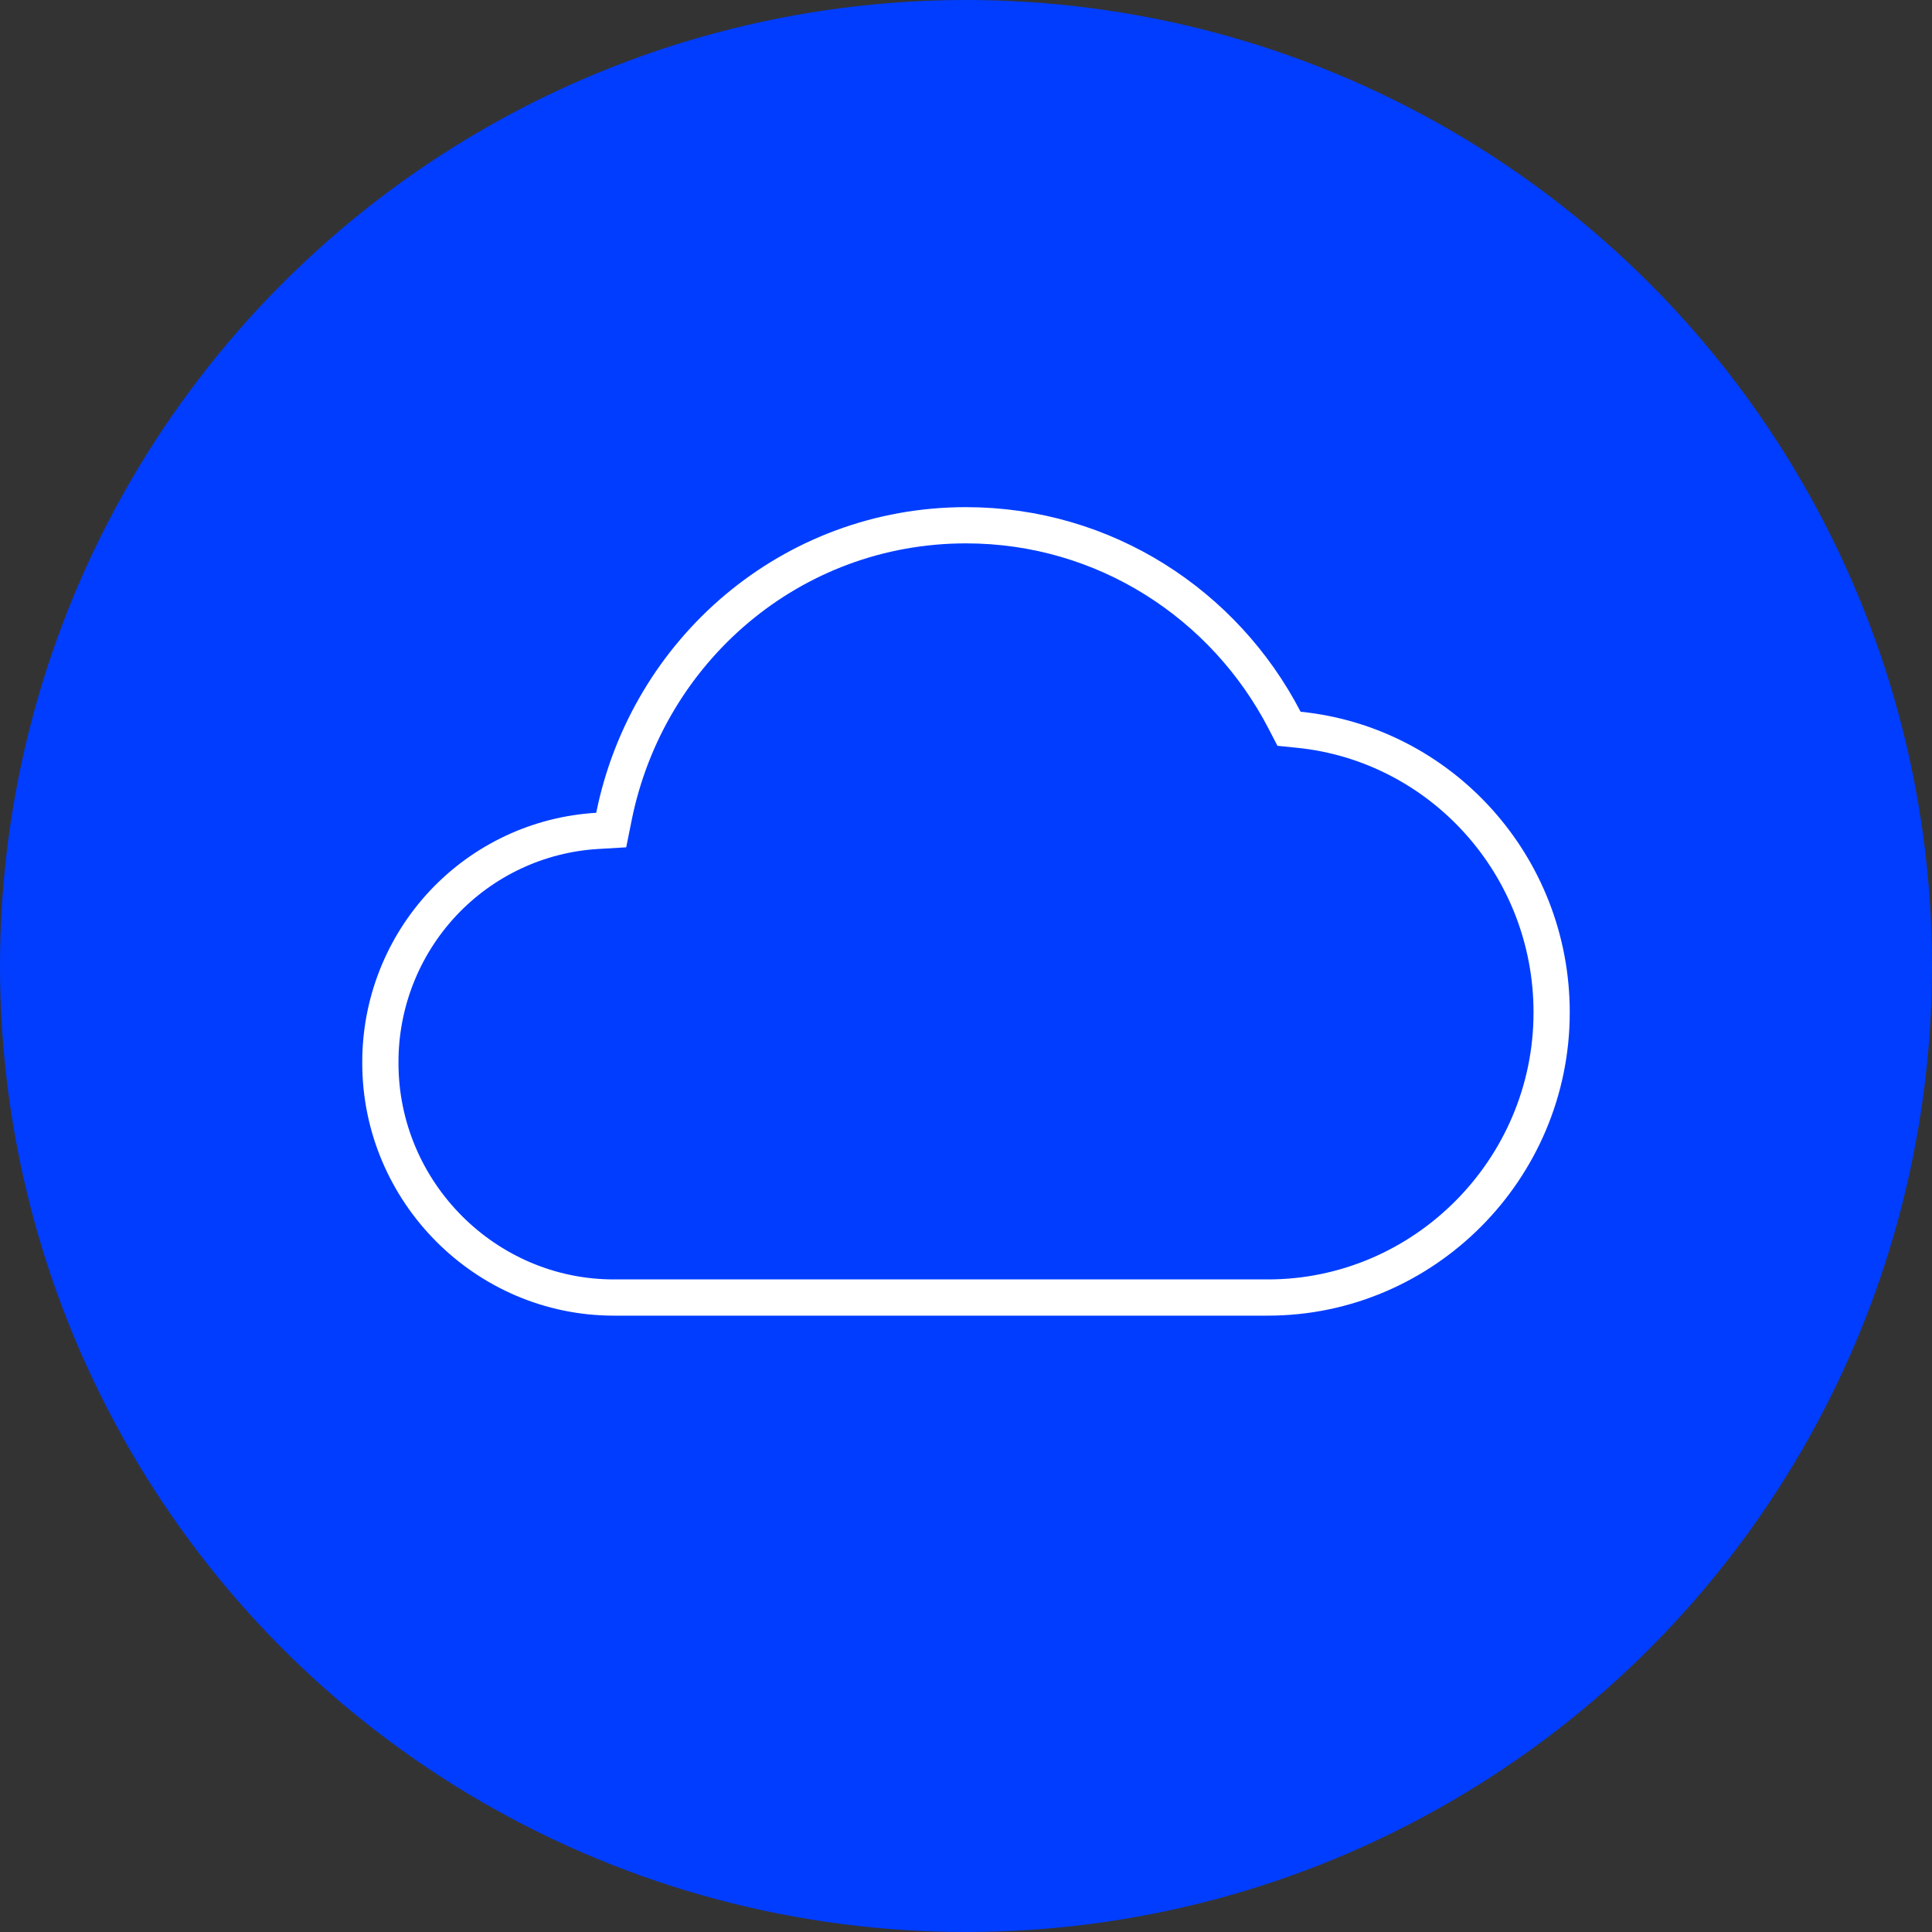
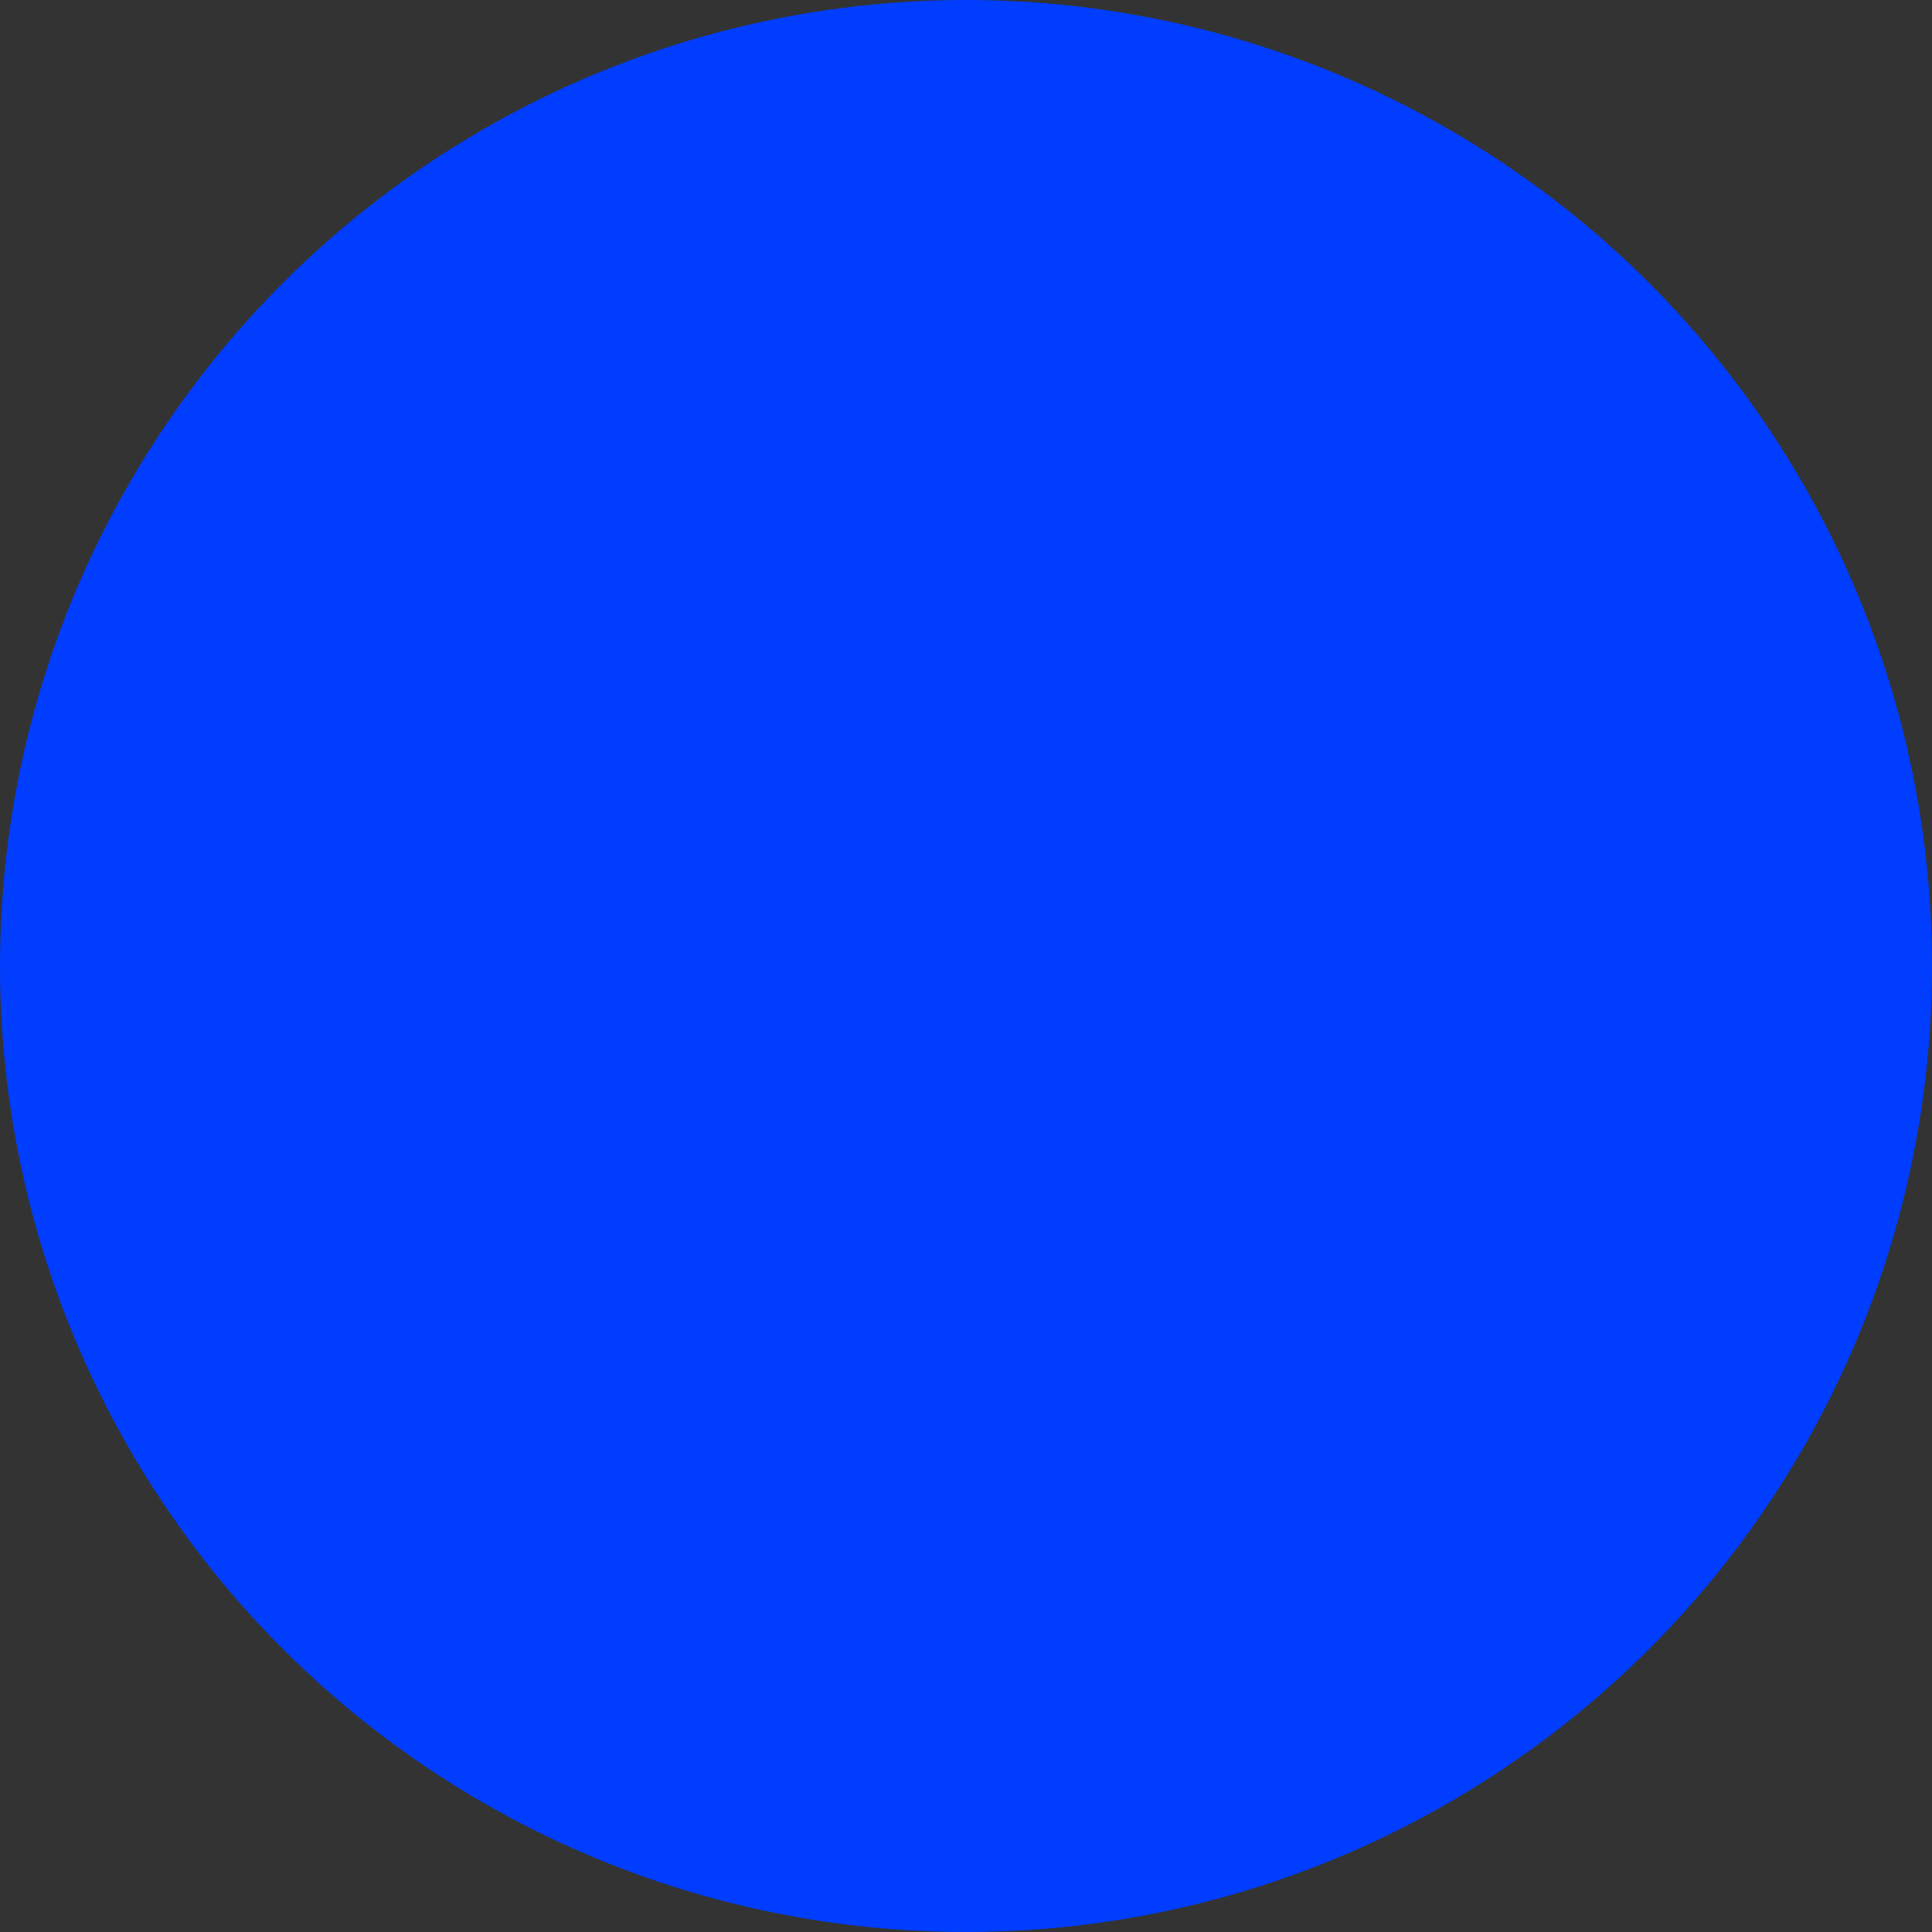
<svg xmlns="http://www.w3.org/2000/svg" width="80" height="80" viewBox="0 0 80 80" fill="none">
  <rect x="0" y="0" width="80" height="80" fill="#333333" stroke="none" />
  <circle cx="40" cy="40" r="40" fill="#003DFF" />
-   <path d="M25.423 33.805L25.309 34.371L24.732 34.405C22.297 34.548 20.008 35.623 18.337 37.41C16.666 39.197 15.74 41.56 15.75 44.013V44.016C15.75 49.359 20.105 53.728 25.417 53.728H52.5C58.959 53.728 64.25 48.417 64.25 41.924C64.25 35.818 59.644 30.807 53.78 30.218L53.376 30.177L53.189 29.817C50.706 25.032 45.747 21.75 40 21.75C32.769 21.75 26.814 26.921 25.423 33.805Z" stroke="white" stroke-width="1.5" />
</svg>